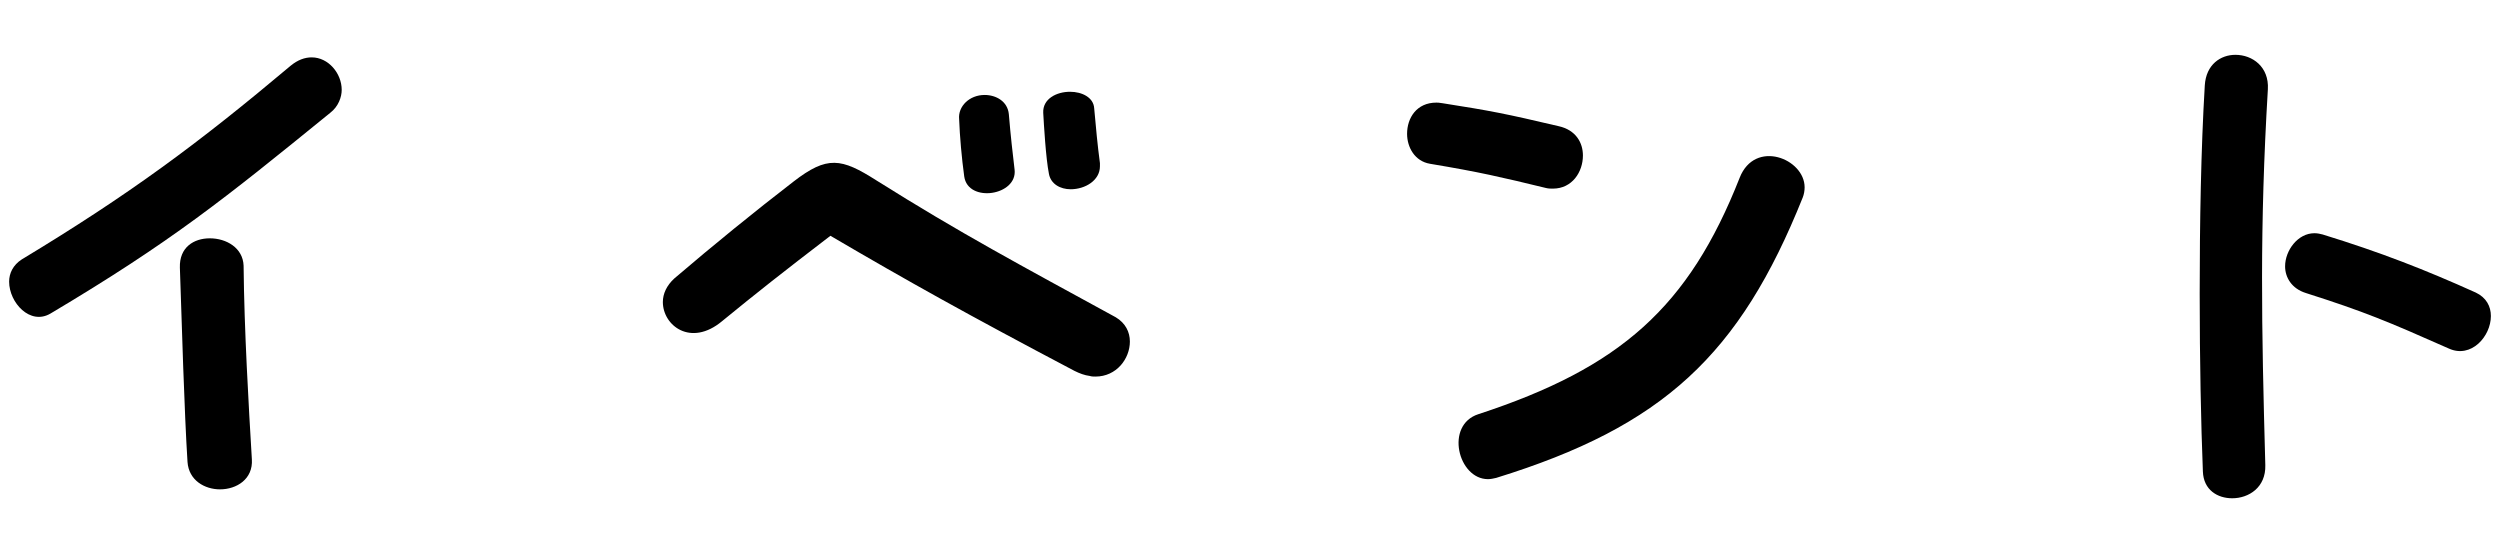
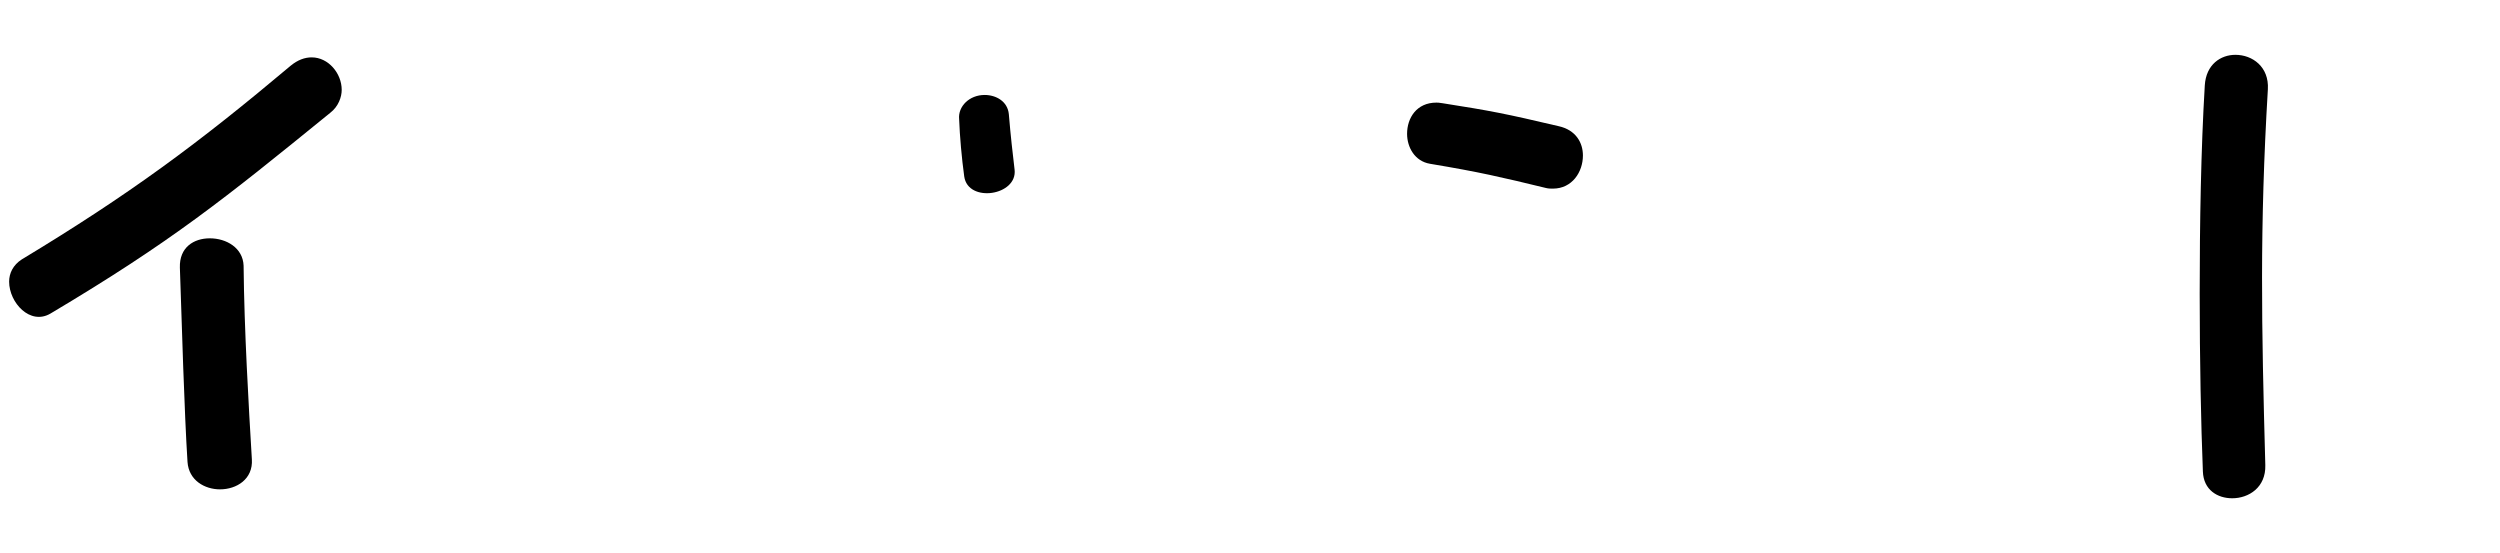
<svg xmlns="http://www.w3.org/2000/svg" width="226" height="50" version="1.1" viewBox="0 0 226 50">
  <g>
    <g id="_レイヤー_1" data-name="レイヤー_1">
      <g>
        <path d="M18.967,21.544c-1.44,0-2.764.806-2.706,2.649.173,5.126.403,13.074.69,17.567.116,1.671,1.556,2.477,2.938,2.477,1.498,0,2.994-.922,2.88-2.707-.289-4.838-.692-11.692-.748-17.51-.058-1.612-1.556-2.476-3.054-2.476Z" />
        <path d="M28.182,5.186c-.632,0-1.266.231-1.899.749C17.932,12.962,11.711,17.569,1.976,23.445c-.806.518-1.151,1.268-1.151,2.016,0,1.901,1.901,3.975,3.744,2.88,10.942-6.508,15.724-10.368,25.284-18.143.75-.576,1.037-1.44,1.037-2.073,0-1.498-1.209-2.938-2.708-2.938Z" />
-         <path d="M100.874,28.686c-8.64-4.723-14.053-7.603-21.656-12.383-3.169-2.017-4.436-2.246-7.489.115-3.514,2.707-7.2,5.702-10.77,8.754-.692.634-1.037,1.383-1.037,2.131,0,2.132,2.533,4.089,5.357,1.728,3.167-2.591,5.357-4.319,9.791-7.717,6.969,4.089,12.441,7.142,22.059,12.211.461.23.922.403,1.382.46.174.057.347.057.519.057,1.901,0,3.111-1.612,3.111-3.168,0-.863-.403-1.67-1.268-2.188Z" />
-         <path d="M96.785,17.109c1.324,0,2.649-.806,2.649-2.074v-.288c-.231-1.728-.345-3.052-.519-4.954-.056-.979-1.093-1.497-2.188-1.497-1.209,0-2.477.634-2.419,1.9.058,1.037.231,4.089.517,5.529.174.922,1.037,1.383,1.959,1.383Z" />
        <path d="M91.717,15.323c-.174-1.497-.347-2.937-.519-5.011-.114-1.151-1.151-1.728-2.188-1.728-1.382,0-2.419,1.037-2.304,2.189.058,1.555.231,3.513.461,5.183.345,2.42,4.838,1.728,4.551-.634Z" />
        <path d="M140.388,17.051c1.729,0,2.708-1.497,2.708-2.994,0-1.152-.634-2.304-2.188-2.649-4.896-1.152-6.105-1.383-10.483-2.074-.345-.058-.461-.058-.576-.058-1.785,0-2.649,1.383-2.649,2.823,0,1.209.69,2.477,2.074,2.707,4.492.749,6.45,1.21,10.481,2.189.231.057.403.057.634.057Z" />
-         <path d="M157.265,16.072c-4.609,11.693-10.77,17.164-23.616,21.368-3.053.98-1.843,5.875.864,5.875.231,0,.519-.058.748-.115,15.092-4.665,22.003-11.116,27.705-25.342.116-.289.172-.634.172-.922,0-2.592-4.492-4.378-5.874-.864Z" />
-         <path d="M223.792,26.44c-4.607-2.074-8.582-3.629-13.822-5.242-.231-.058-.461-.115-.748-.115-1.498,0-2.649,1.555-2.649,2.995,0,.979.576,2.016,1.899,2.419,5.242,1.671,7.316,2.534,12.902,5.011,2.016.922,3.802-1.094,3.802-2.937,0-.864-.403-1.671-1.384-2.131Z" />
        <path d="M202.079,4.956c-1.326,0-2.651.863-2.766,2.765-.345,5.759-.461,12.441-.461,18.834,0,6.048.116,11.75.289,16.07.058,1.67,1.324,2.419,2.649,2.419,1.498,0,3.052-.979,2.994-2.995-.345-12.613-.518-21.426.231-33.983.116-2.016-1.382-3.11-2.936-3.11Z" />
      </g>
    </g>
  </g>
</svg>